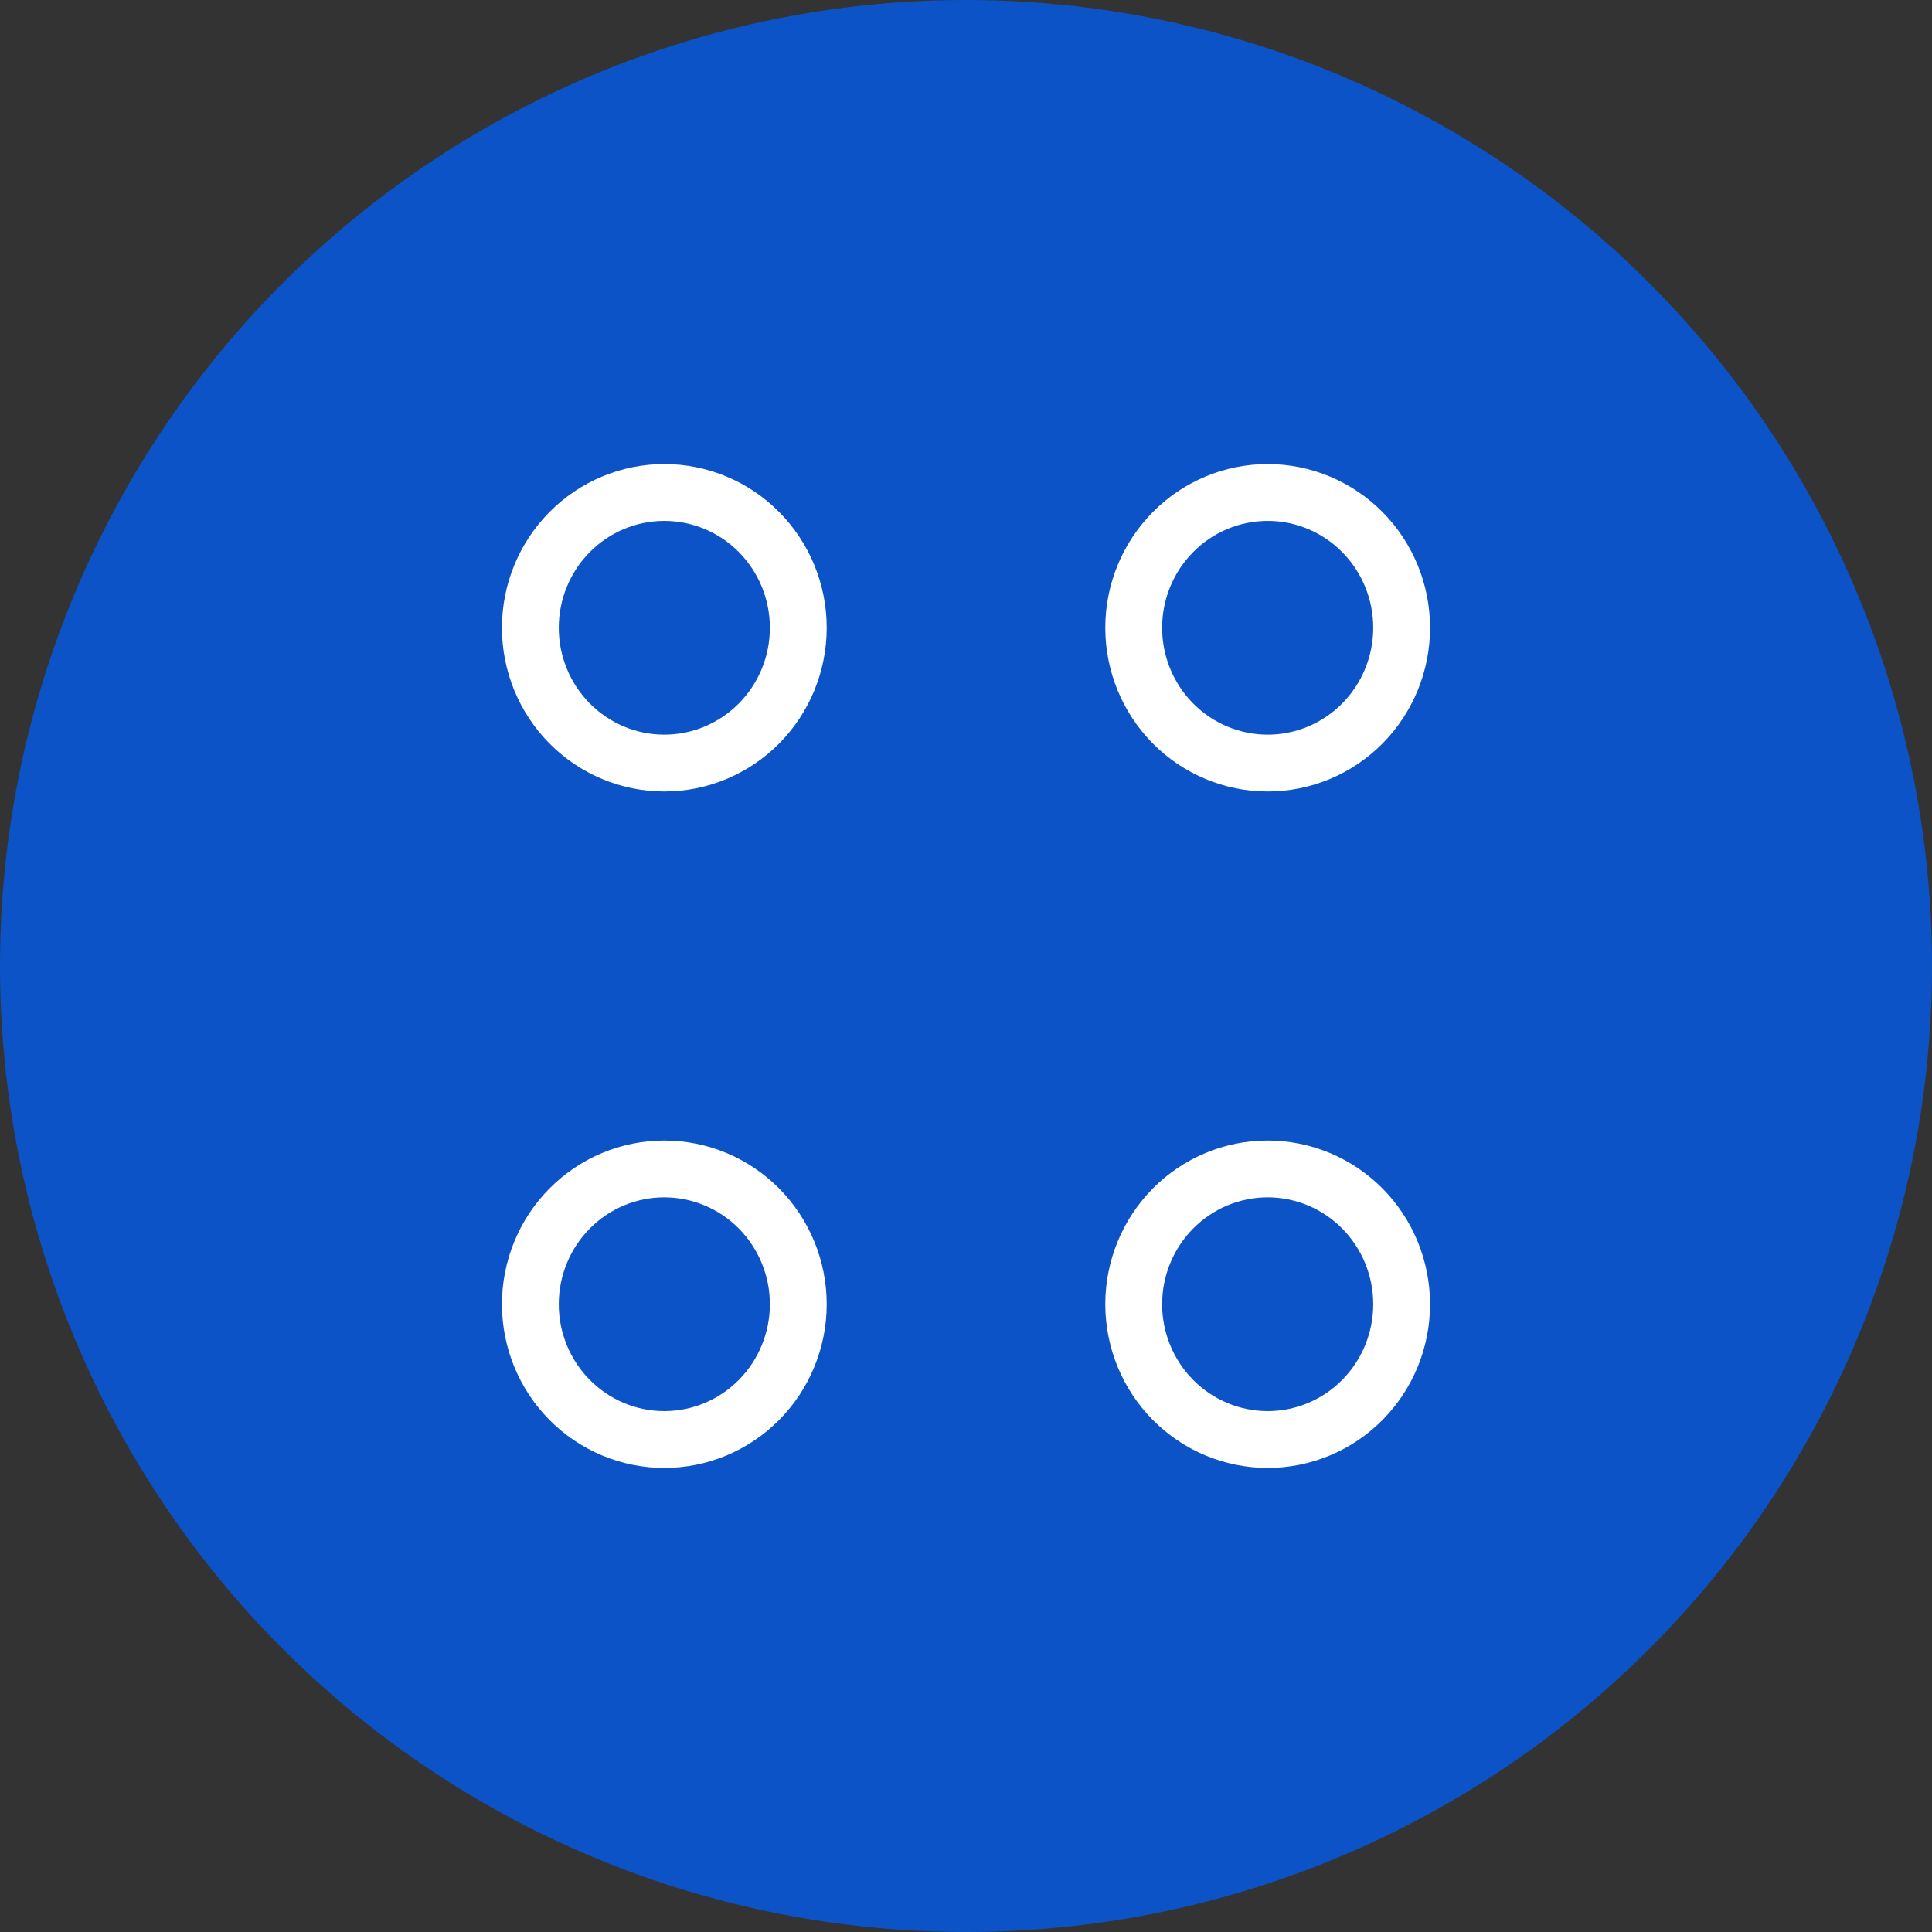
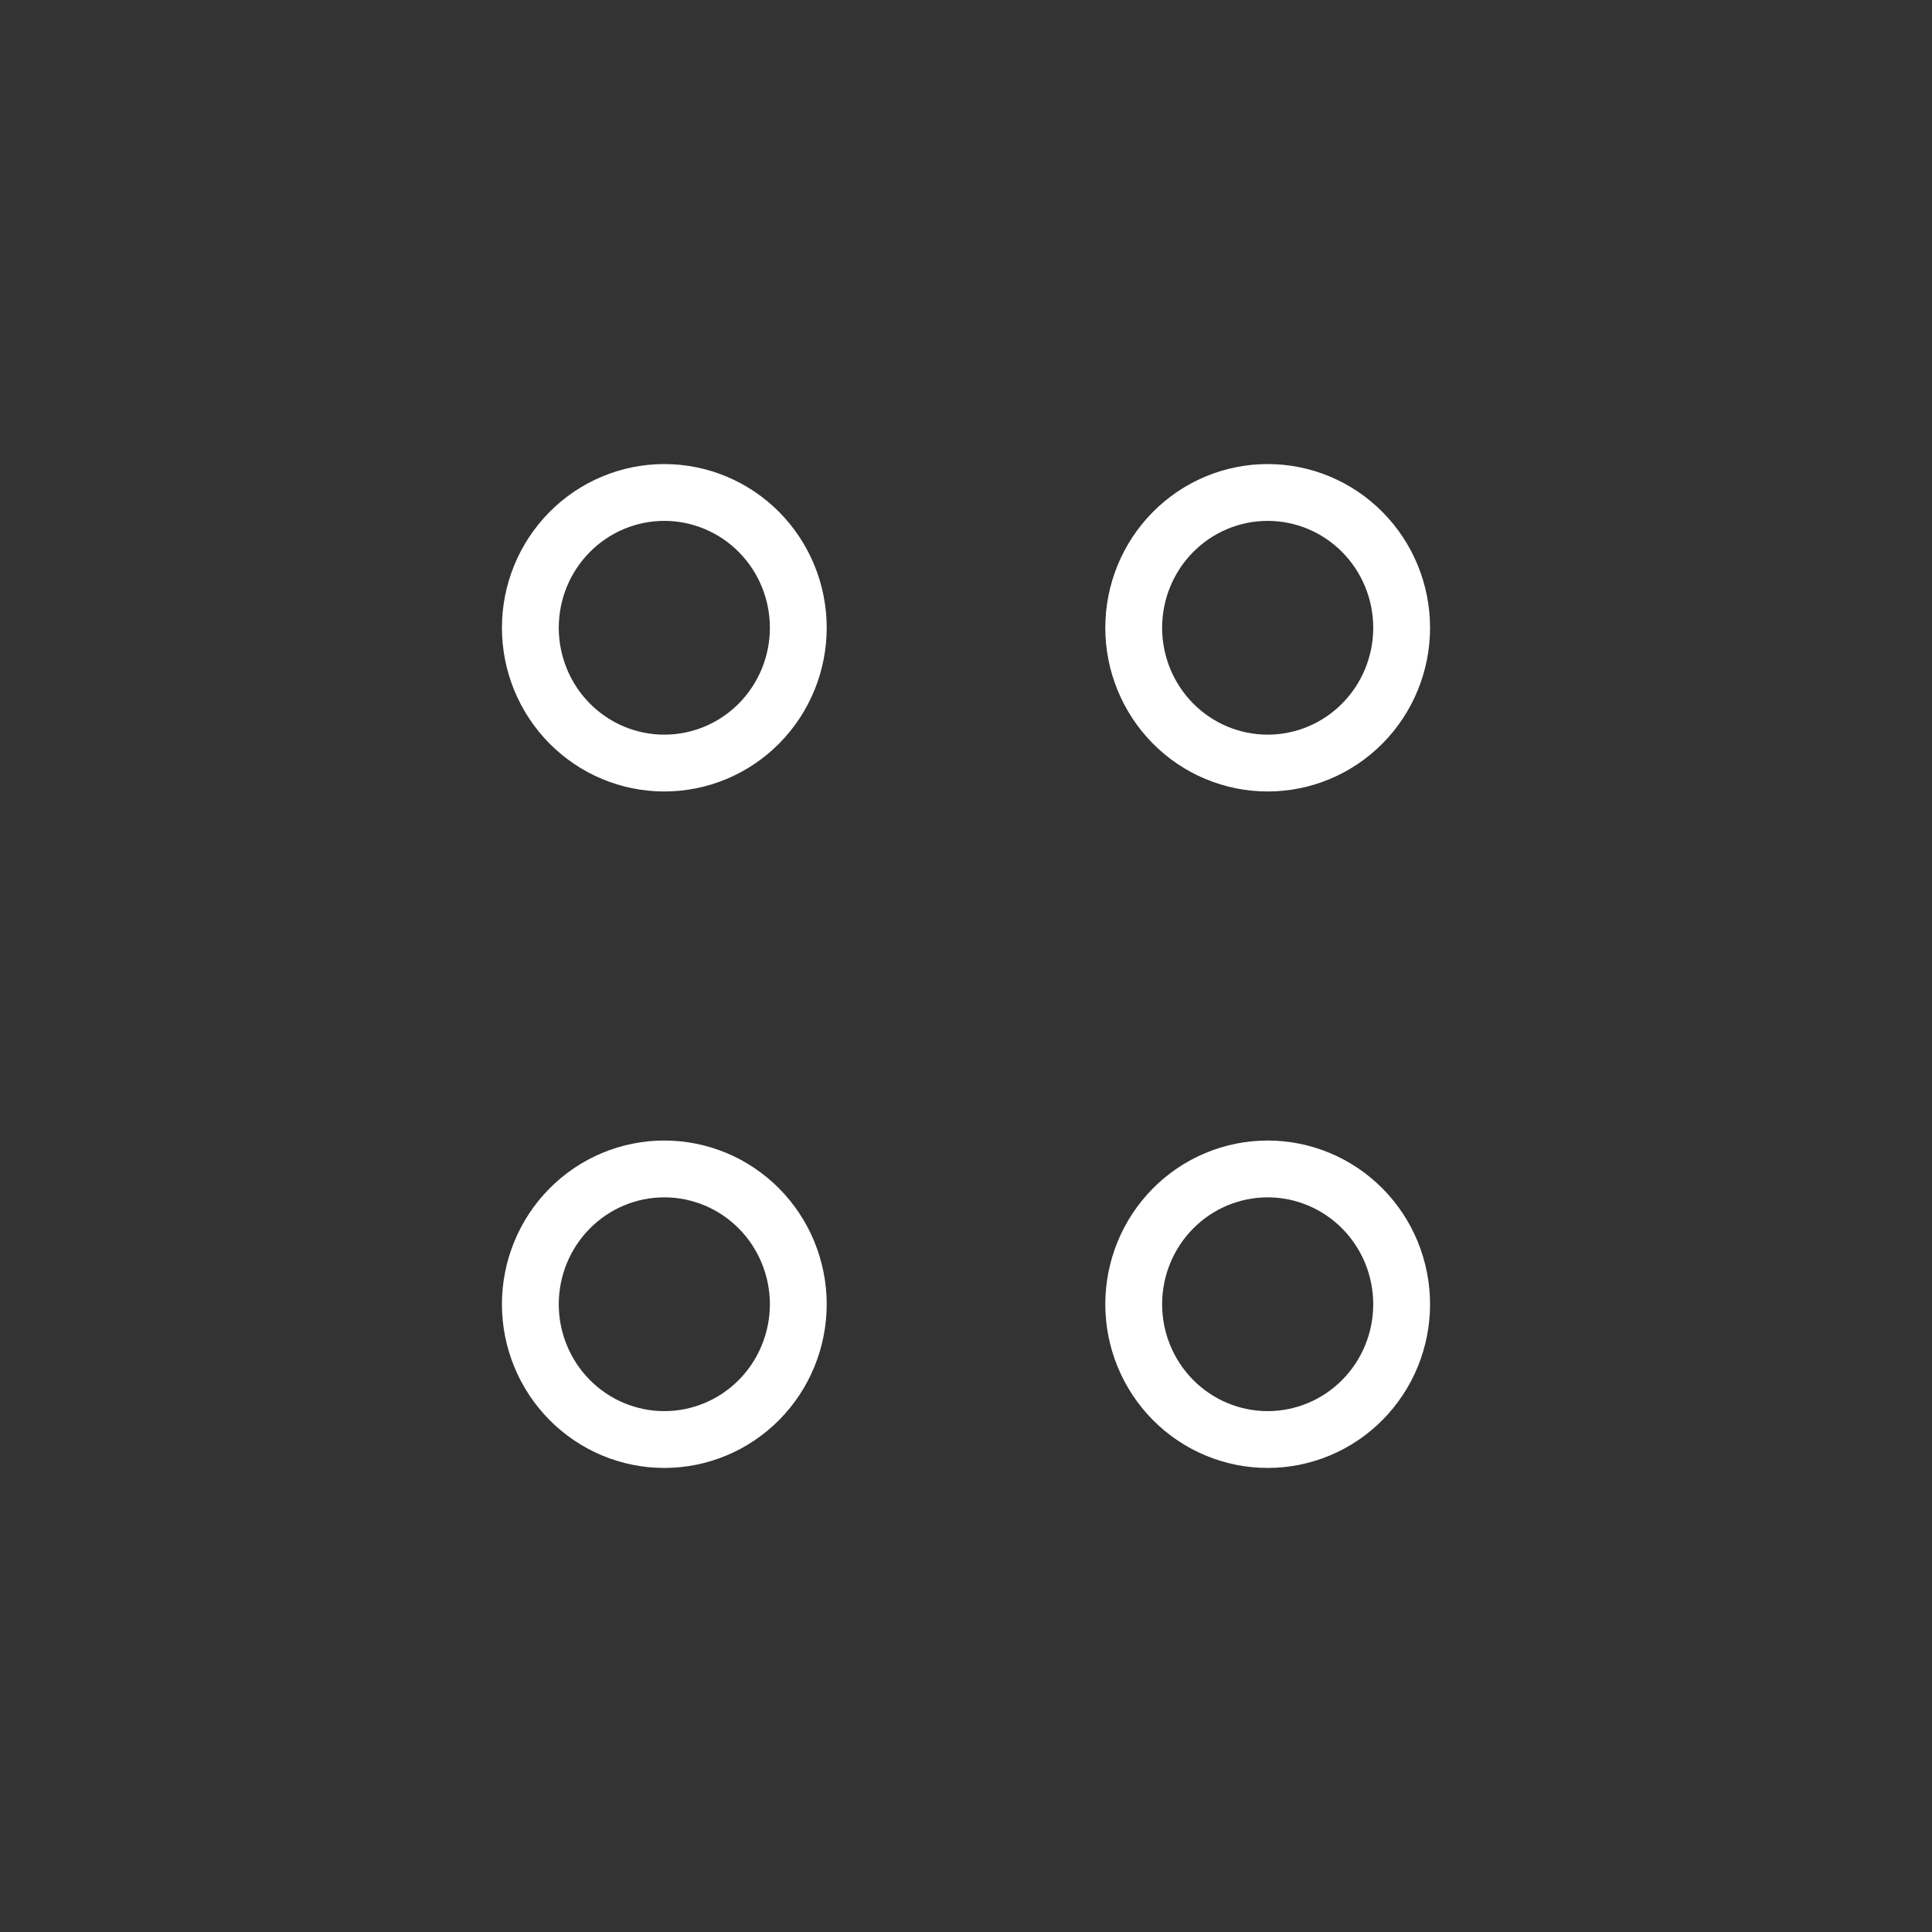
<svg xmlns="http://www.w3.org/2000/svg" width="51" height="51" viewBox="0 0 51 51" fill="none">
  <rect x="0" y="0" width="51" height="51" fill="#333333" stroke="none" />
-   <circle cx="25.5" cy="25.5" r="25.5" fill="#0C53C8" />
  <path d="M33.464 20.143C34.402 20.143 35.301 19.767 35.964 19.097C36.627 18.427 37 17.519 37 16.571C37 15.624 36.627 14.716 35.964 14.046C35.301 13.376 34.402 13 33.464 13C32.526 13 31.626 13.376 30.963 14.046C30.3 14.716 29.927 15.624 29.927 16.571C29.927 17.519 30.3 18.427 30.963 19.097C31.626 19.767 32.526 20.143 33.464 20.143ZM17.536 20.143C18.474 20.143 19.374 19.767 20.037 19.097C20.7 18.427 21.073 17.519 21.073 16.571C21.073 15.624 20.7 14.716 20.037 14.046C19.374 13.376 18.474 13 17.536 13C16.598 13 15.699 13.376 15.036 14.046C14.373 14.716 14 15.624 14 16.571C14 17.519 14.373 18.427 15.036 19.097C15.699 19.767 16.598 20.143 17.536 20.143ZM33.464 38C33.928 38 34.388 37.908 34.817 37.728C35.246 37.549 35.636 37.286 35.964 36.954C36.293 36.622 36.553 36.229 36.731 35.795C36.908 35.362 37 34.898 37 34.429C37 33.96 36.908 33.495 36.731 33.062C36.553 32.629 36.293 32.235 35.964 31.903C35.636 31.572 35.246 31.308 34.817 31.129C34.388 30.95 33.928 30.857 33.464 30.857C32.526 30.857 31.626 31.233 30.963 31.903C30.3 32.573 29.927 33.481 29.927 34.429C29.927 35.376 30.3 36.284 30.963 36.954C31.626 37.624 32.526 38 33.464 38ZM17.536 38C18.001 38 18.46 37.908 18.89 37.728C19.319 37.549 19.708 37.286 20.037 36.954C20.365 36.622 20.626 36.229 20.803 35.795C20.981 35.362 21.073 34.898 21.073 34.429C21.073 33.96 20.981 33.495 20.803 33.062C20.626 32.629 20.365 32.235 20.037 31.903C19.708 31.572 19.319 31.308 18.89 31.129C18.46 30.95 18.001 30.857 17.536 30.857C16.598 30.857 15.699 31.233 15.036 31.903C14.373 32.573 14 33.481 14 34.429C14 35.376 14.373 36.284 15.036 36.954C15.699 37.624 16.598 38 17.536 38Z" stroke="white" stroke-width="1.5" stroke-miterlimit="10" stroke-linecap="round" stroke-linejoin="round" />
</svg>